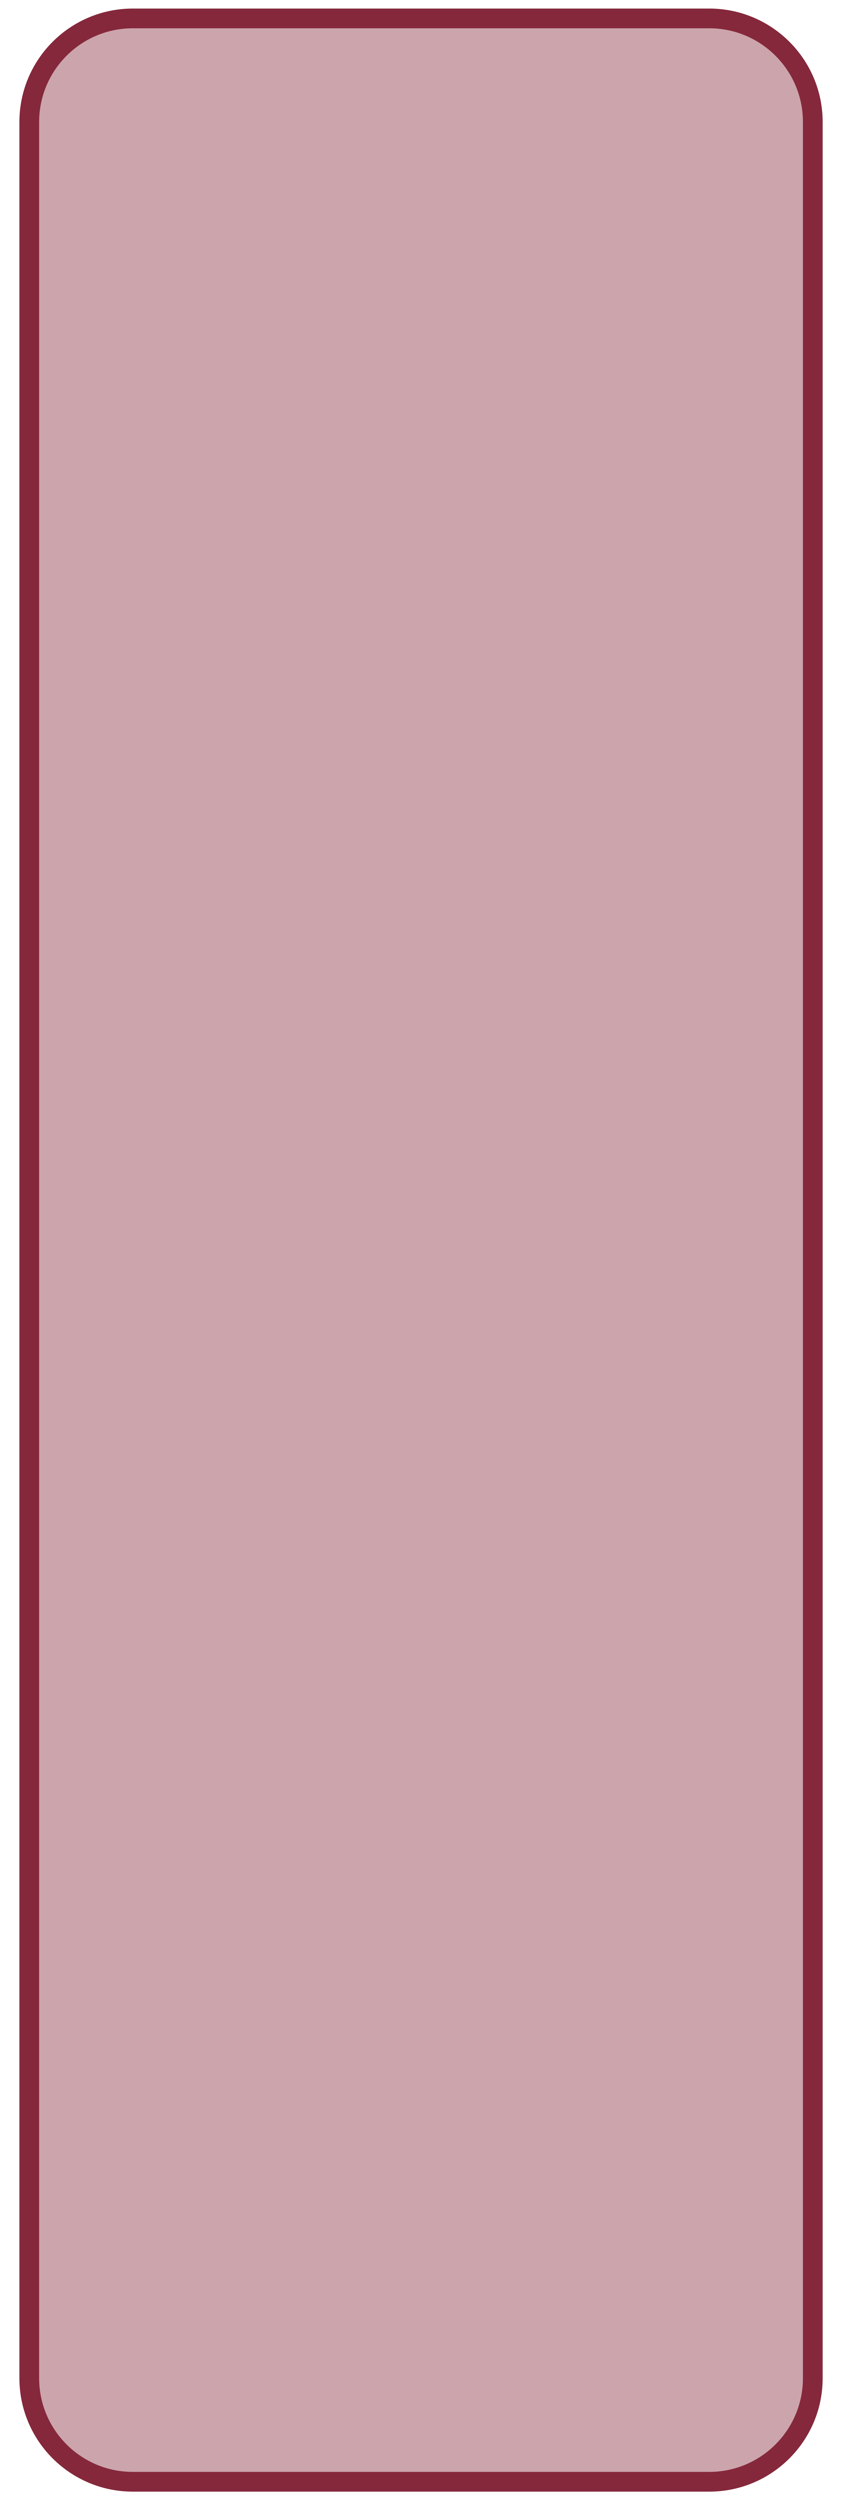
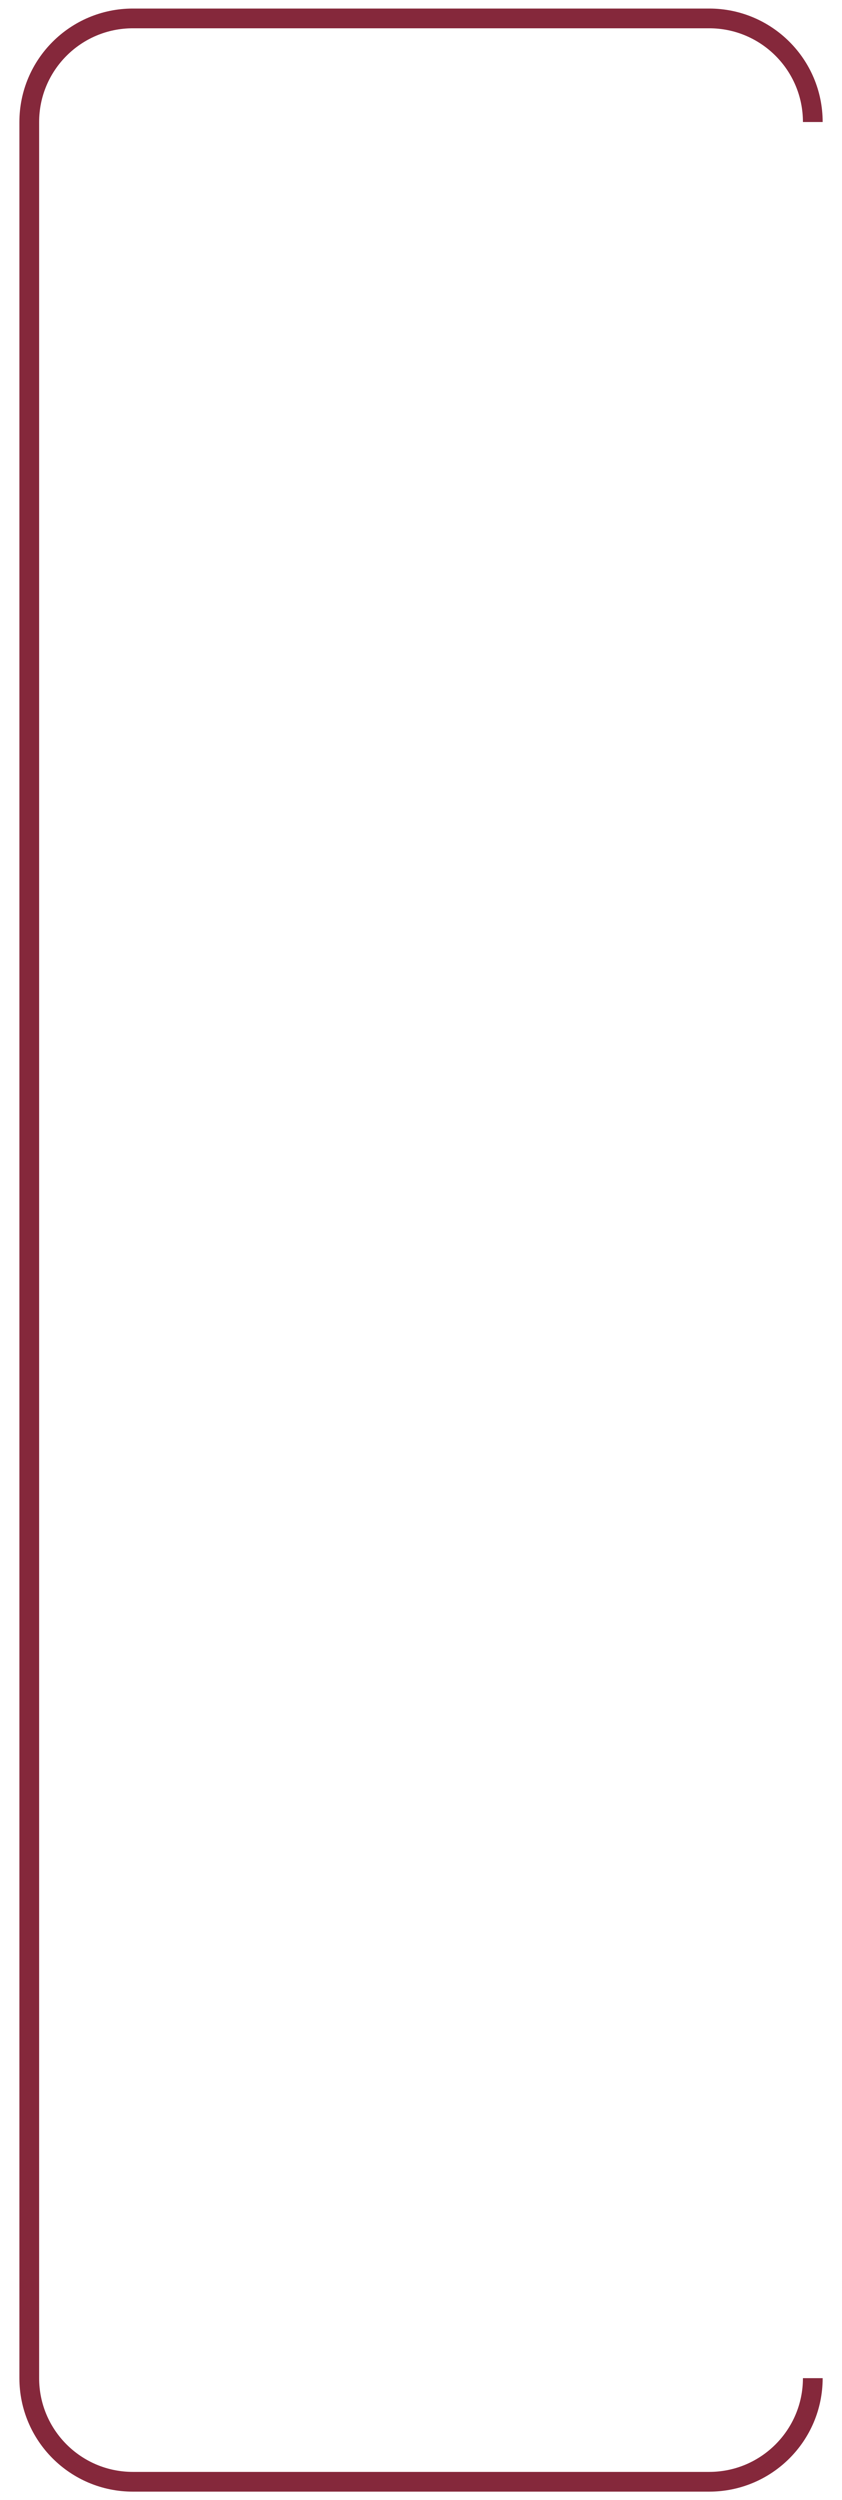
<svg xmlns="http://www.w3.org/2000/svg" version="1.1" width="32" height="95" viewBox="0,0,86.227,256">
  <g fill="none" fill-rule="nonzero" stroke="none" stroke-width="none" stroke-linecap="butt" stroke-linejoin="miter" stroke-miterlimit="10" stroke-dasharray="" stroke-dashoffset="0" font-family="none" font-weight="none" font-size="none" text-anchor="none" style="mix-blend-mode: normal">
    <g transform="translate(-0.646,0.875) scale(2.695,2.695)">
-       <path d="M31.126,4.312c0,-2.175 -1.763,-3.937 -3.937,-3.937h-21.901c-2.175,0 -3.937,1.763 -3.937,3.937v85.726c0,2.175 1.763,3.937 3.937,3.937h21.901c2.175,0 3.937,-1.763 3.937,-3.937z" fill-opacity="0.42" fill="#85283b" stroke="none" stroke-width="1" />
-       <path d="M31.126,4.312c0,-2.175 -1.763,-3.937 -3.937,-3.937h-21.901c-2.175,0 -3.937,1.763 -3.937,3.937v85.726c0,2.175 1.763,3.937 3.937,3.937h21.901c2.175,0 3.937,-1.763 3.937,-3.937z" fill="none" stroke="#85283b" stroke-width="0.75" />
+       <path d="M31.126,4.312c0,-2.175 -1.763,-3.937 -3.937,-3.937h-21.901c-2.175,0 -3.937,1.763 -3.937,3.937v85.726c0,2.175 1.763,3.937 3.937,3.937h21.901c2.175,0 3.937,-1.763 3.937,-3.937" fill="none" stroke="#85283b" stroke-width="0.75" />
    </g>
  </g>
</svg>